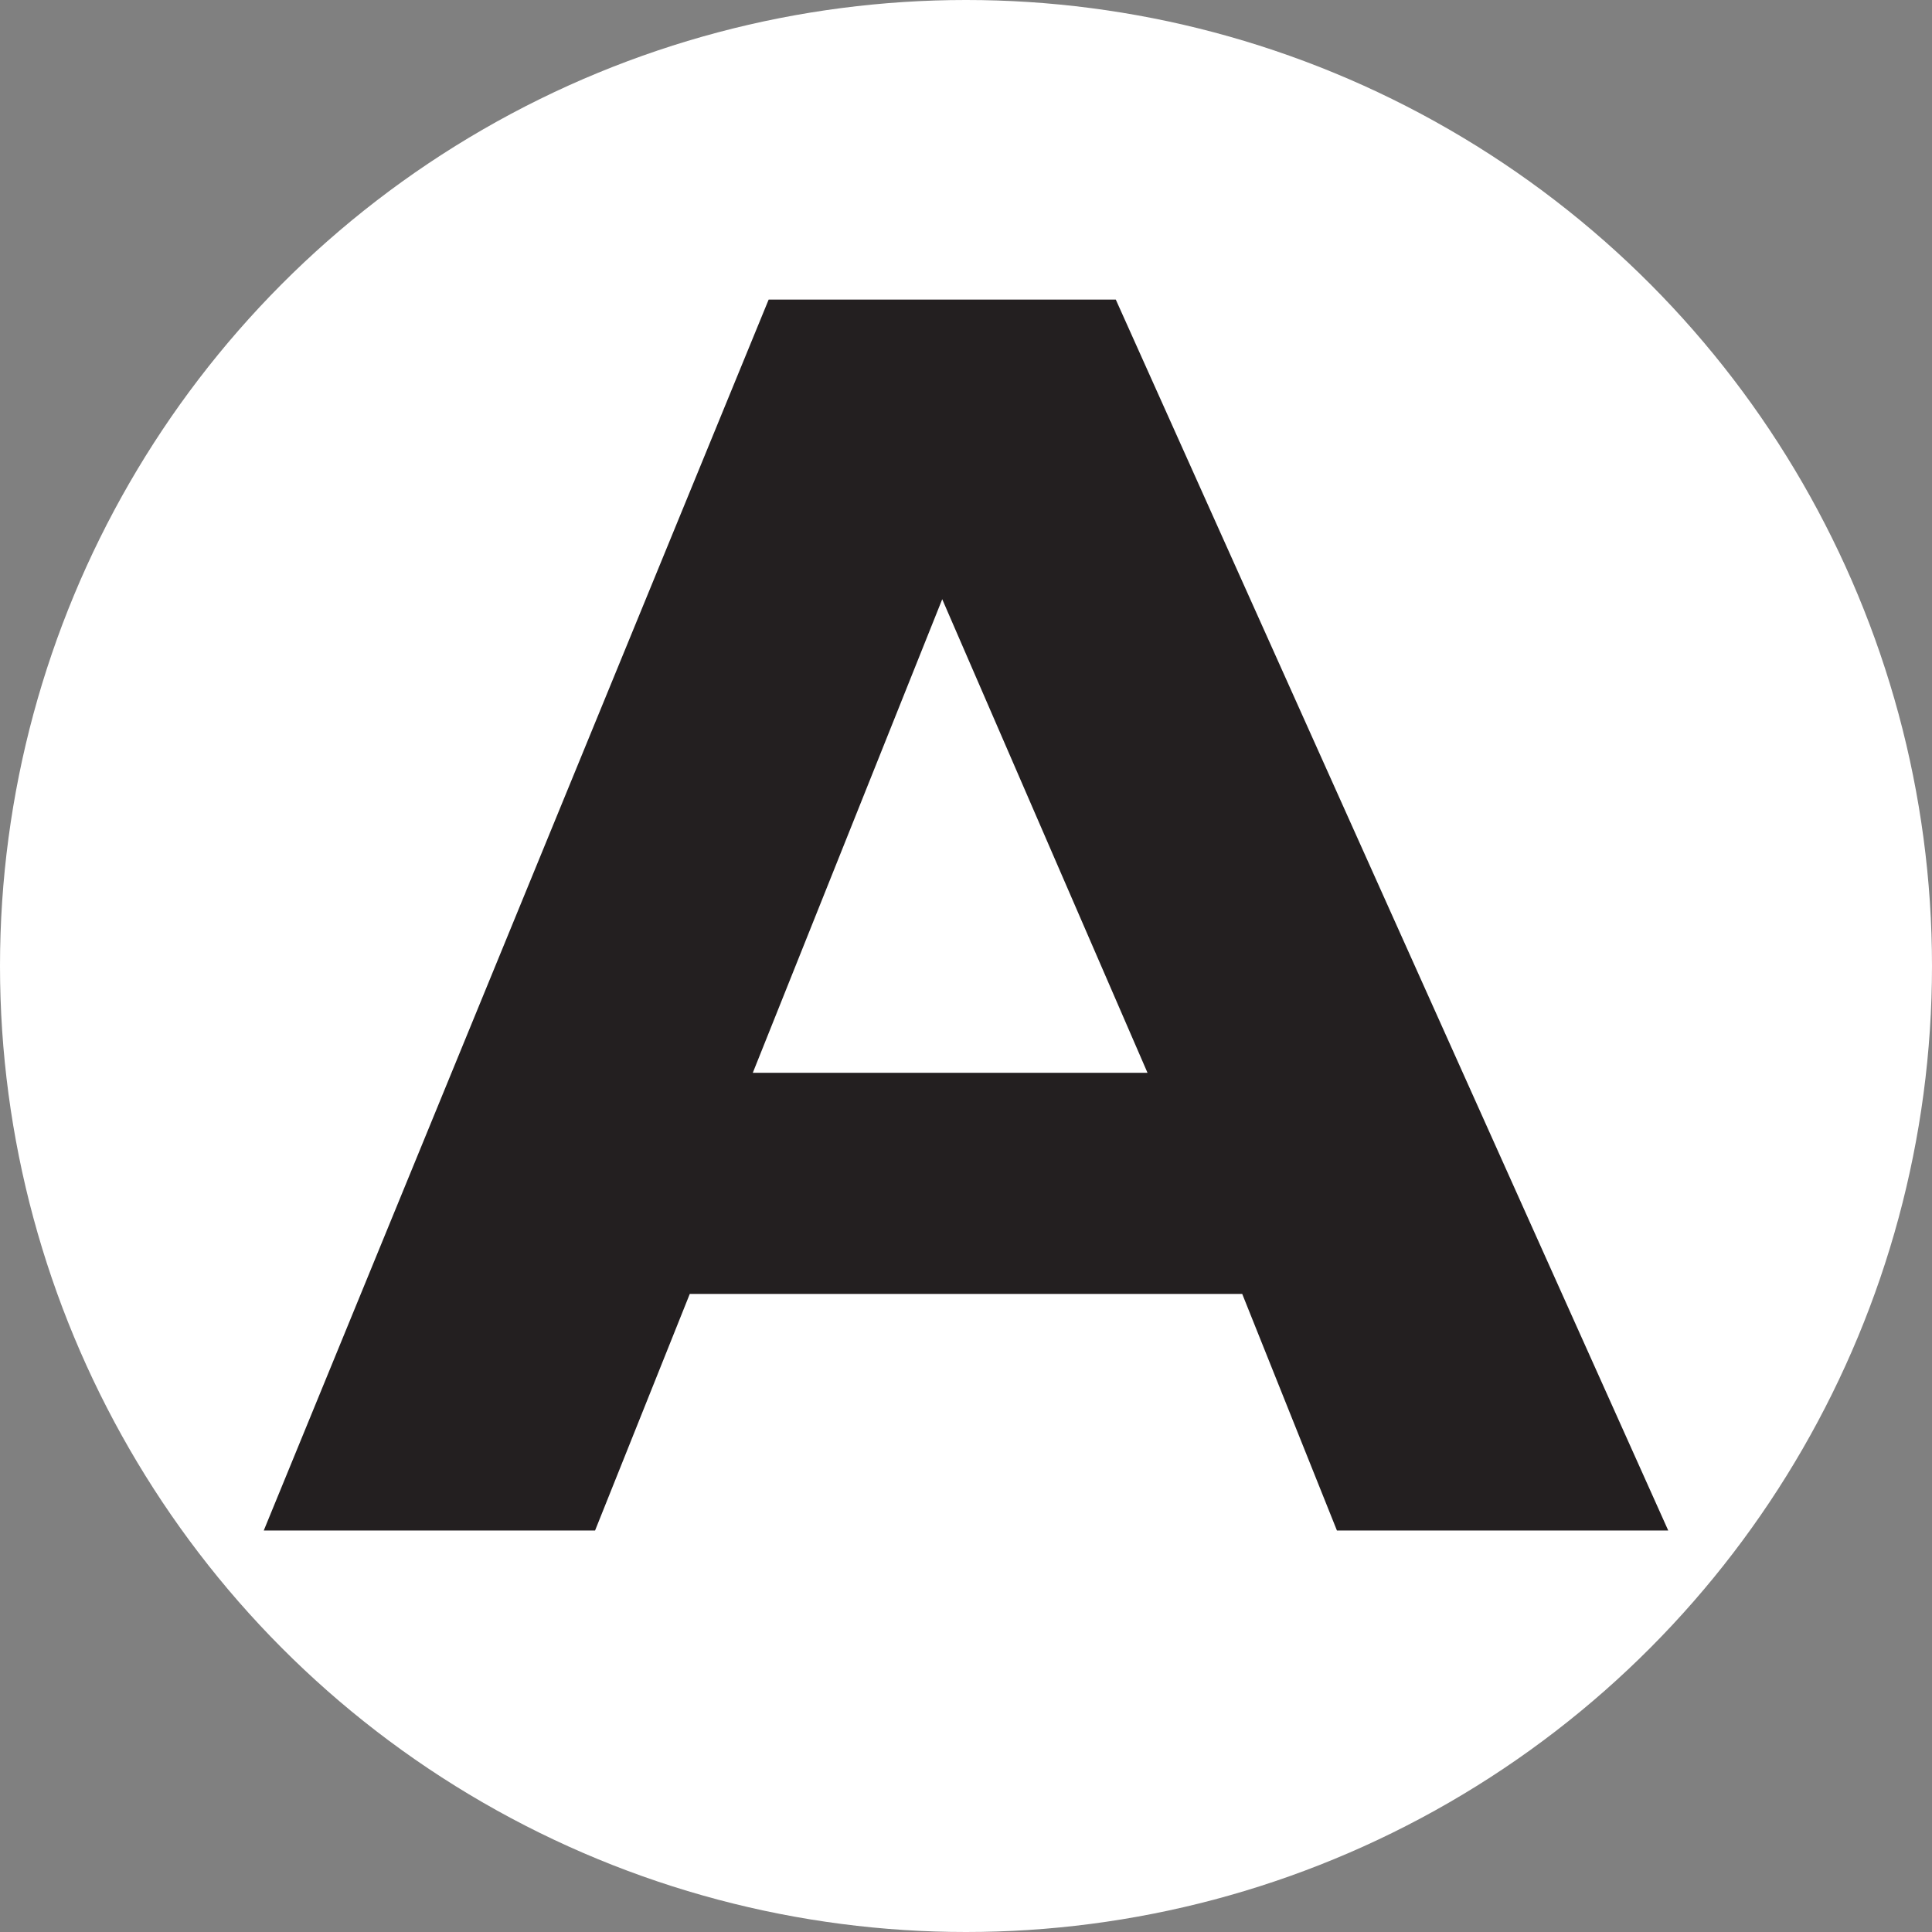
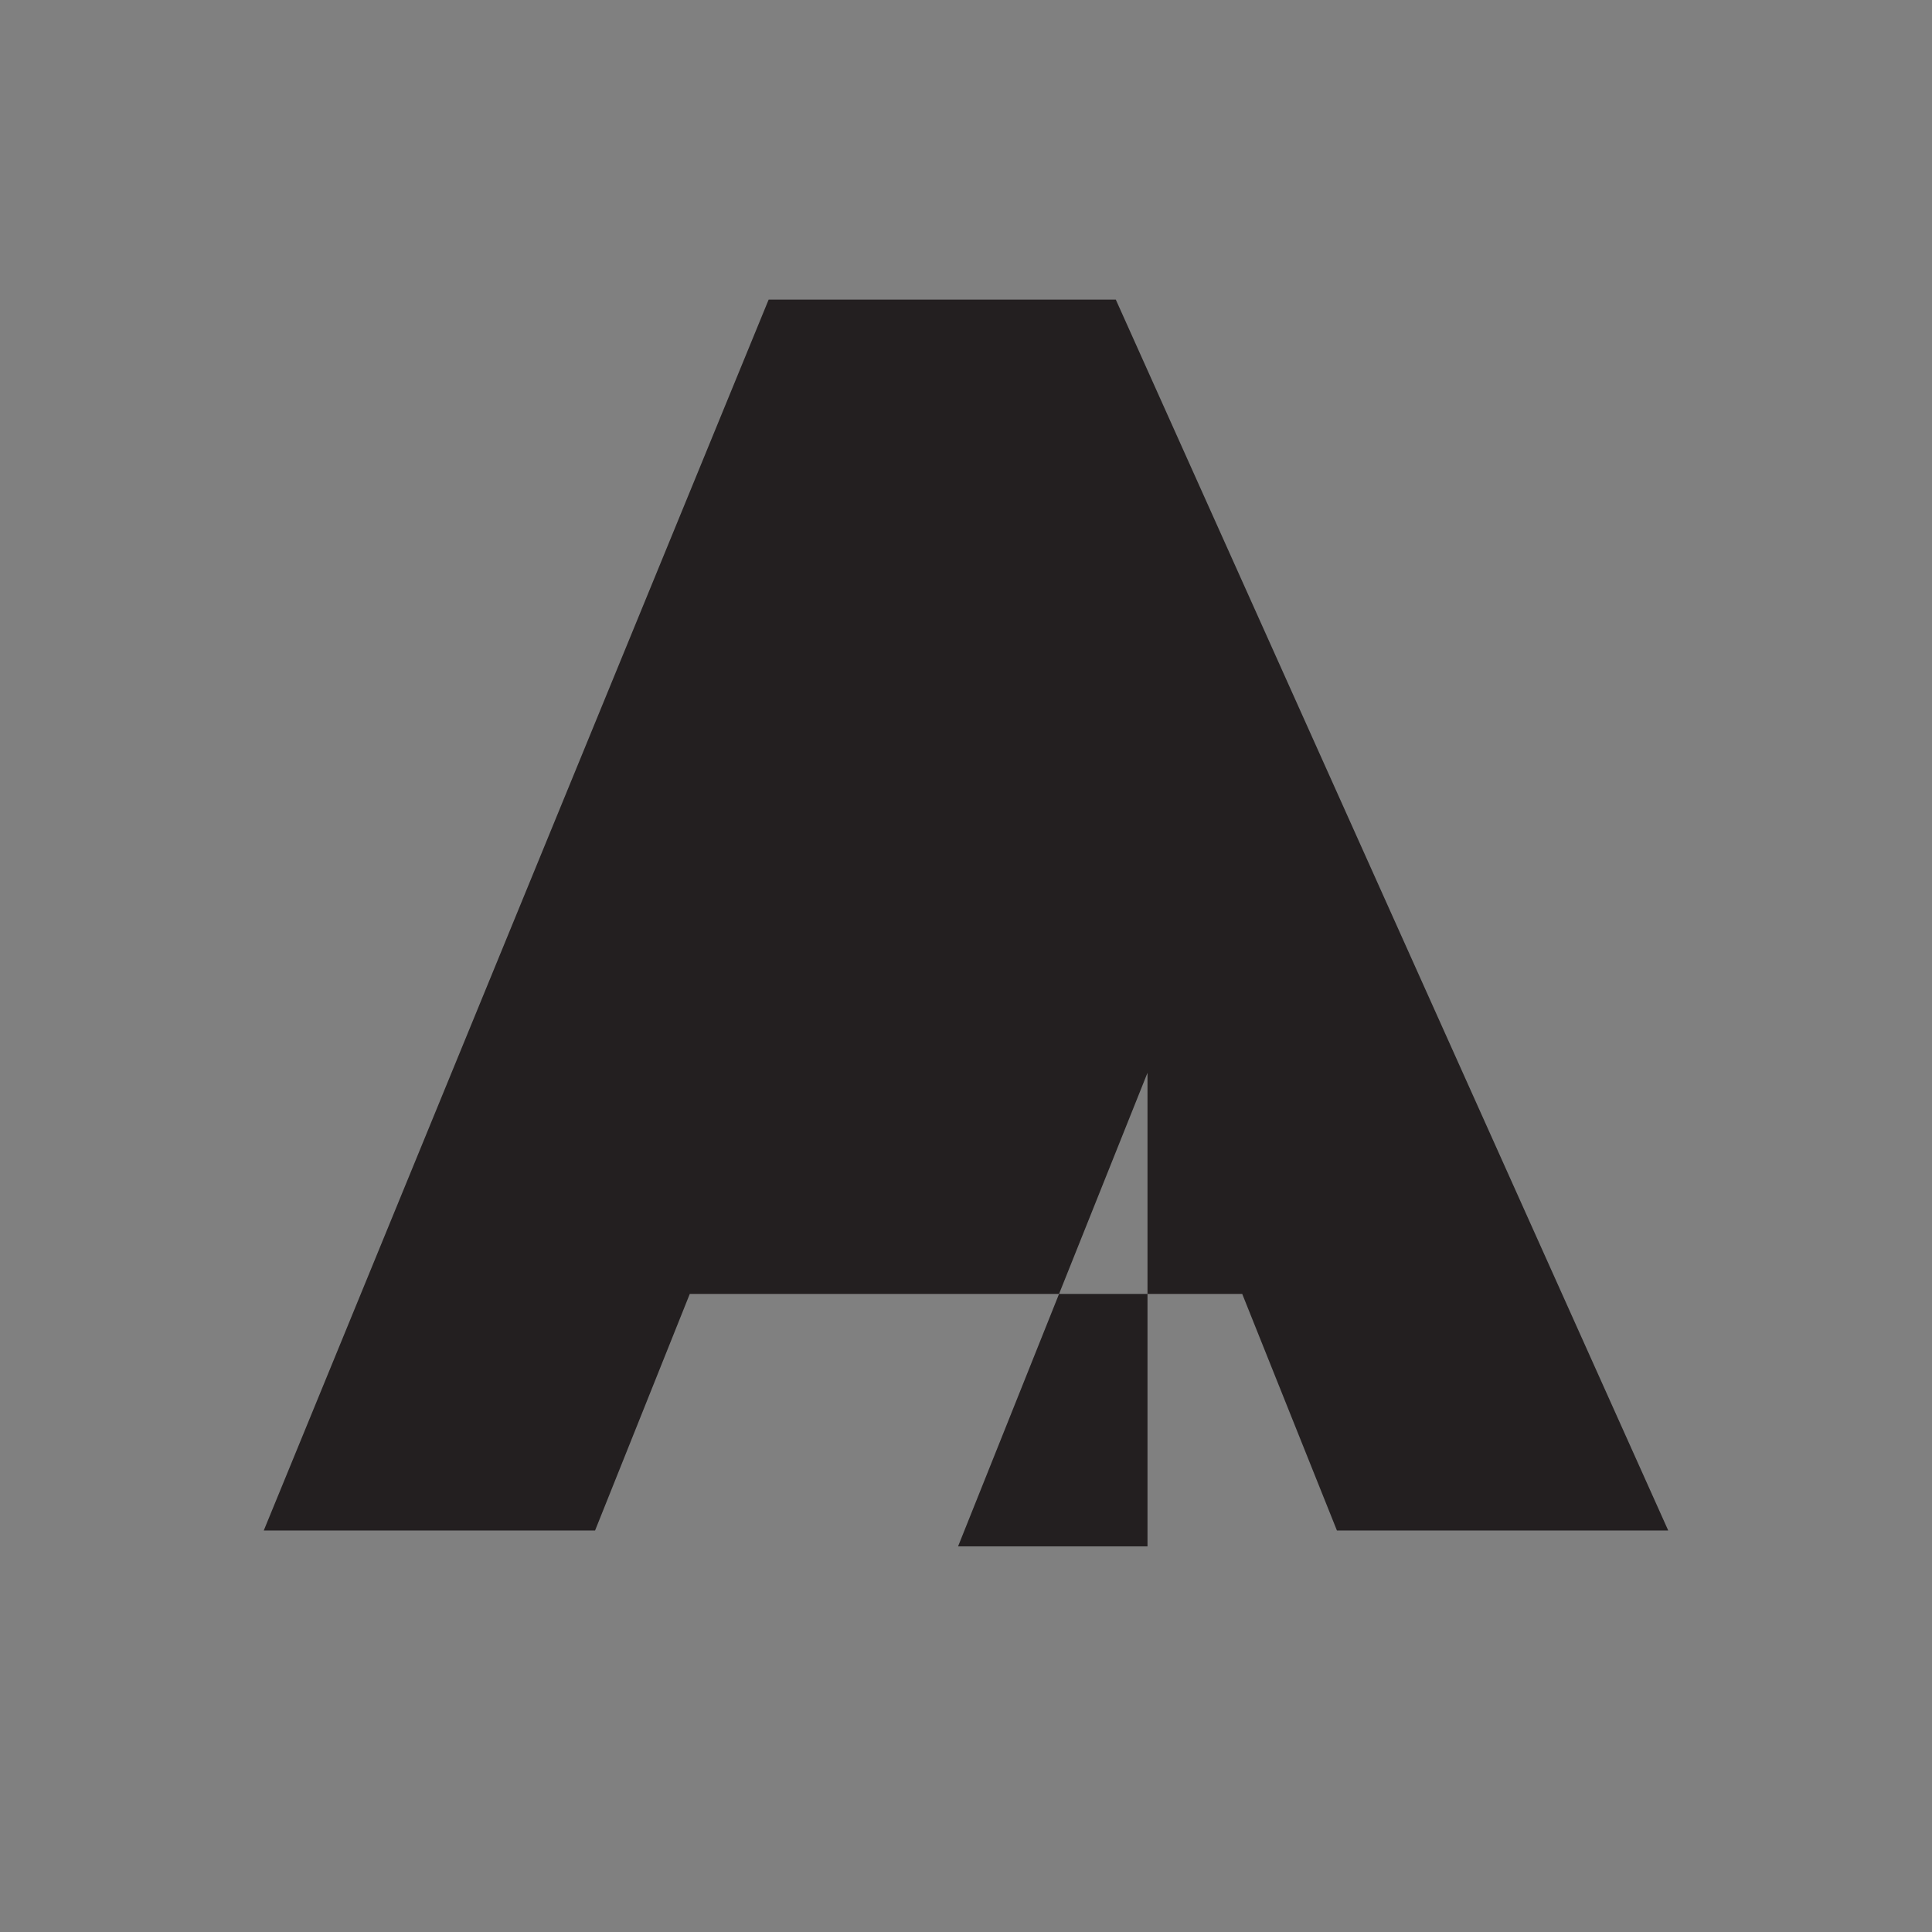
<svg xmlns="http://www.w3.org/2000/svg" version="1.1" id="レイヤー_1" x="0px" y="0px" viewBox="0 0 512 512" style="enable-background:new 0 0 512 512;" xml:space="preserve">
  <rect x="0" y="0" width="512" height="512" fill="#808080" stroke="none" />
  <style type="text/css">
	.st0{fill:#FFFFFF;}
	.st1{enable-background:new    ;}
	.st2{fill:#231F20;}
</style>
-   <circle class="st0" cx="256" cy="256" r="256" />
  <g class="st1">
-     <path class="st2" d="M295.7,79.4l146.4,326.2h-87.8l-25.1-62.7H182.8l-25.1,62.7H69.9L203.7,79.4H295.7z M304.1,284.3l-54.4-125.5   l-50.2,125.5H304.1z" />
+     <path class="st2" d="M295.7,79.4l146.4,326.2h-87.8l-25.1-62.7H182.8l-25.1,62.7H69.9L203.7,79.4H295.7z M304.1,284.3l-50.2,125.5H304.1z" />
  </g>
</svg>